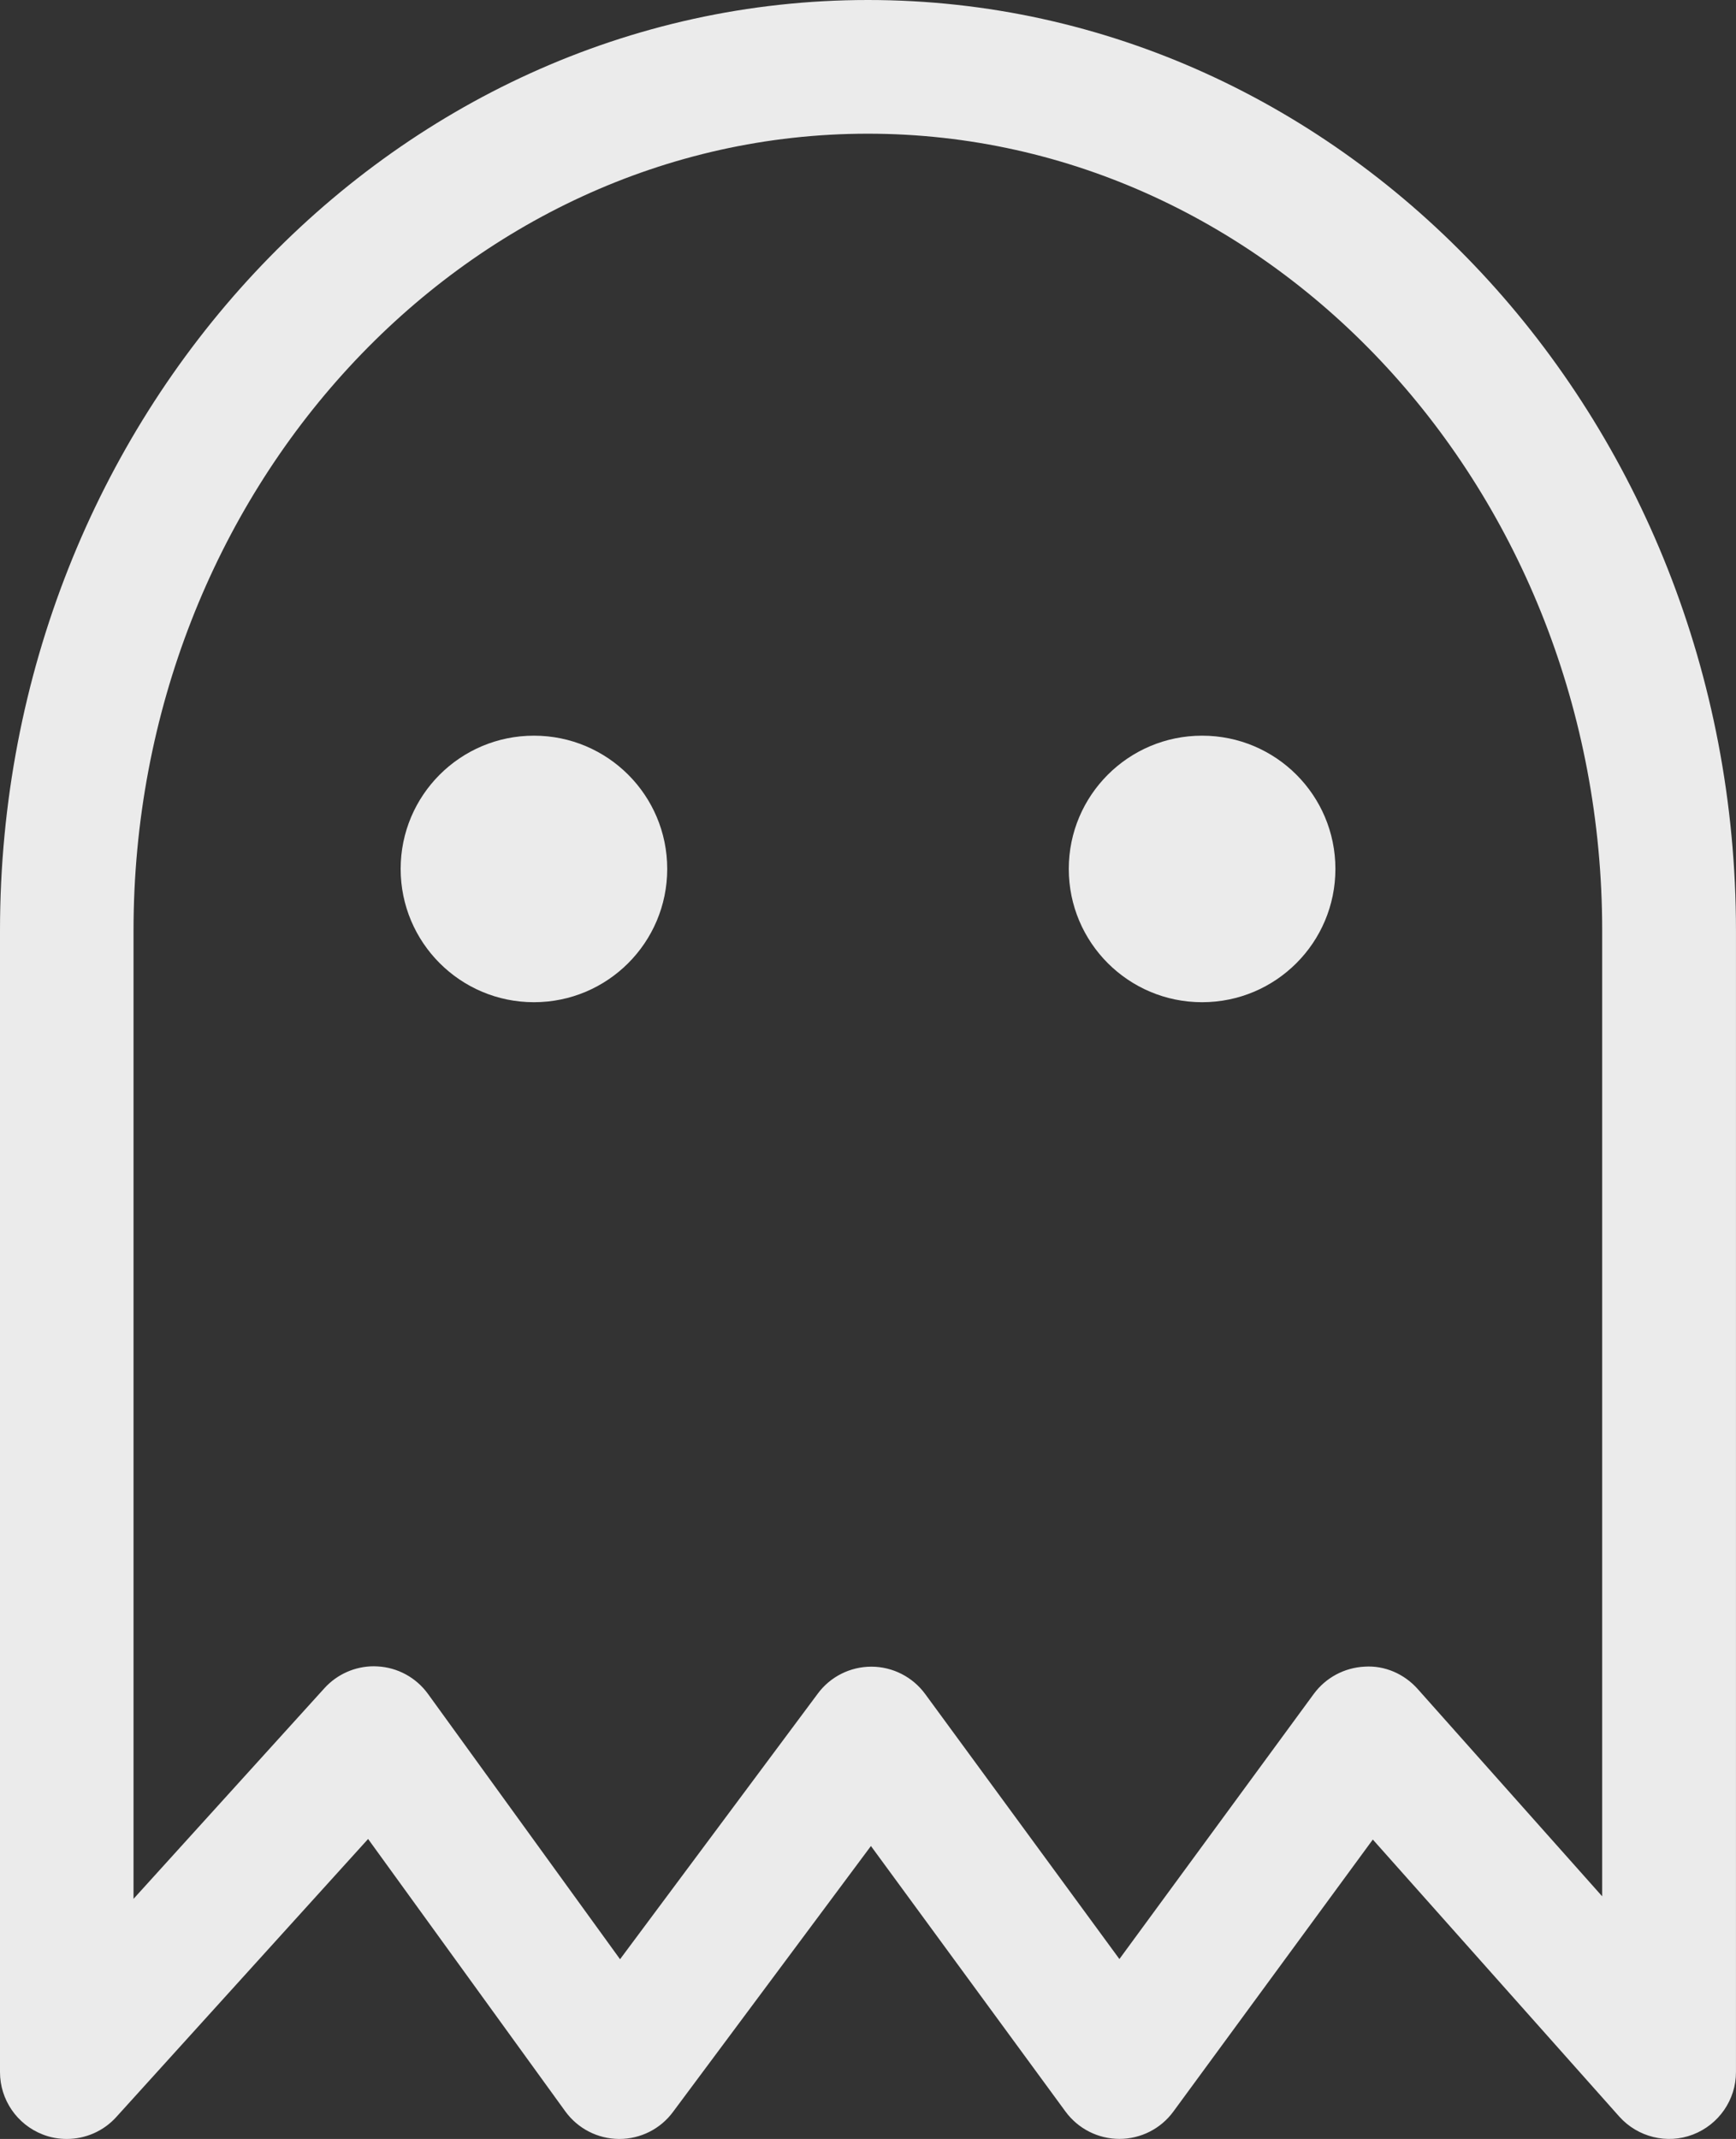
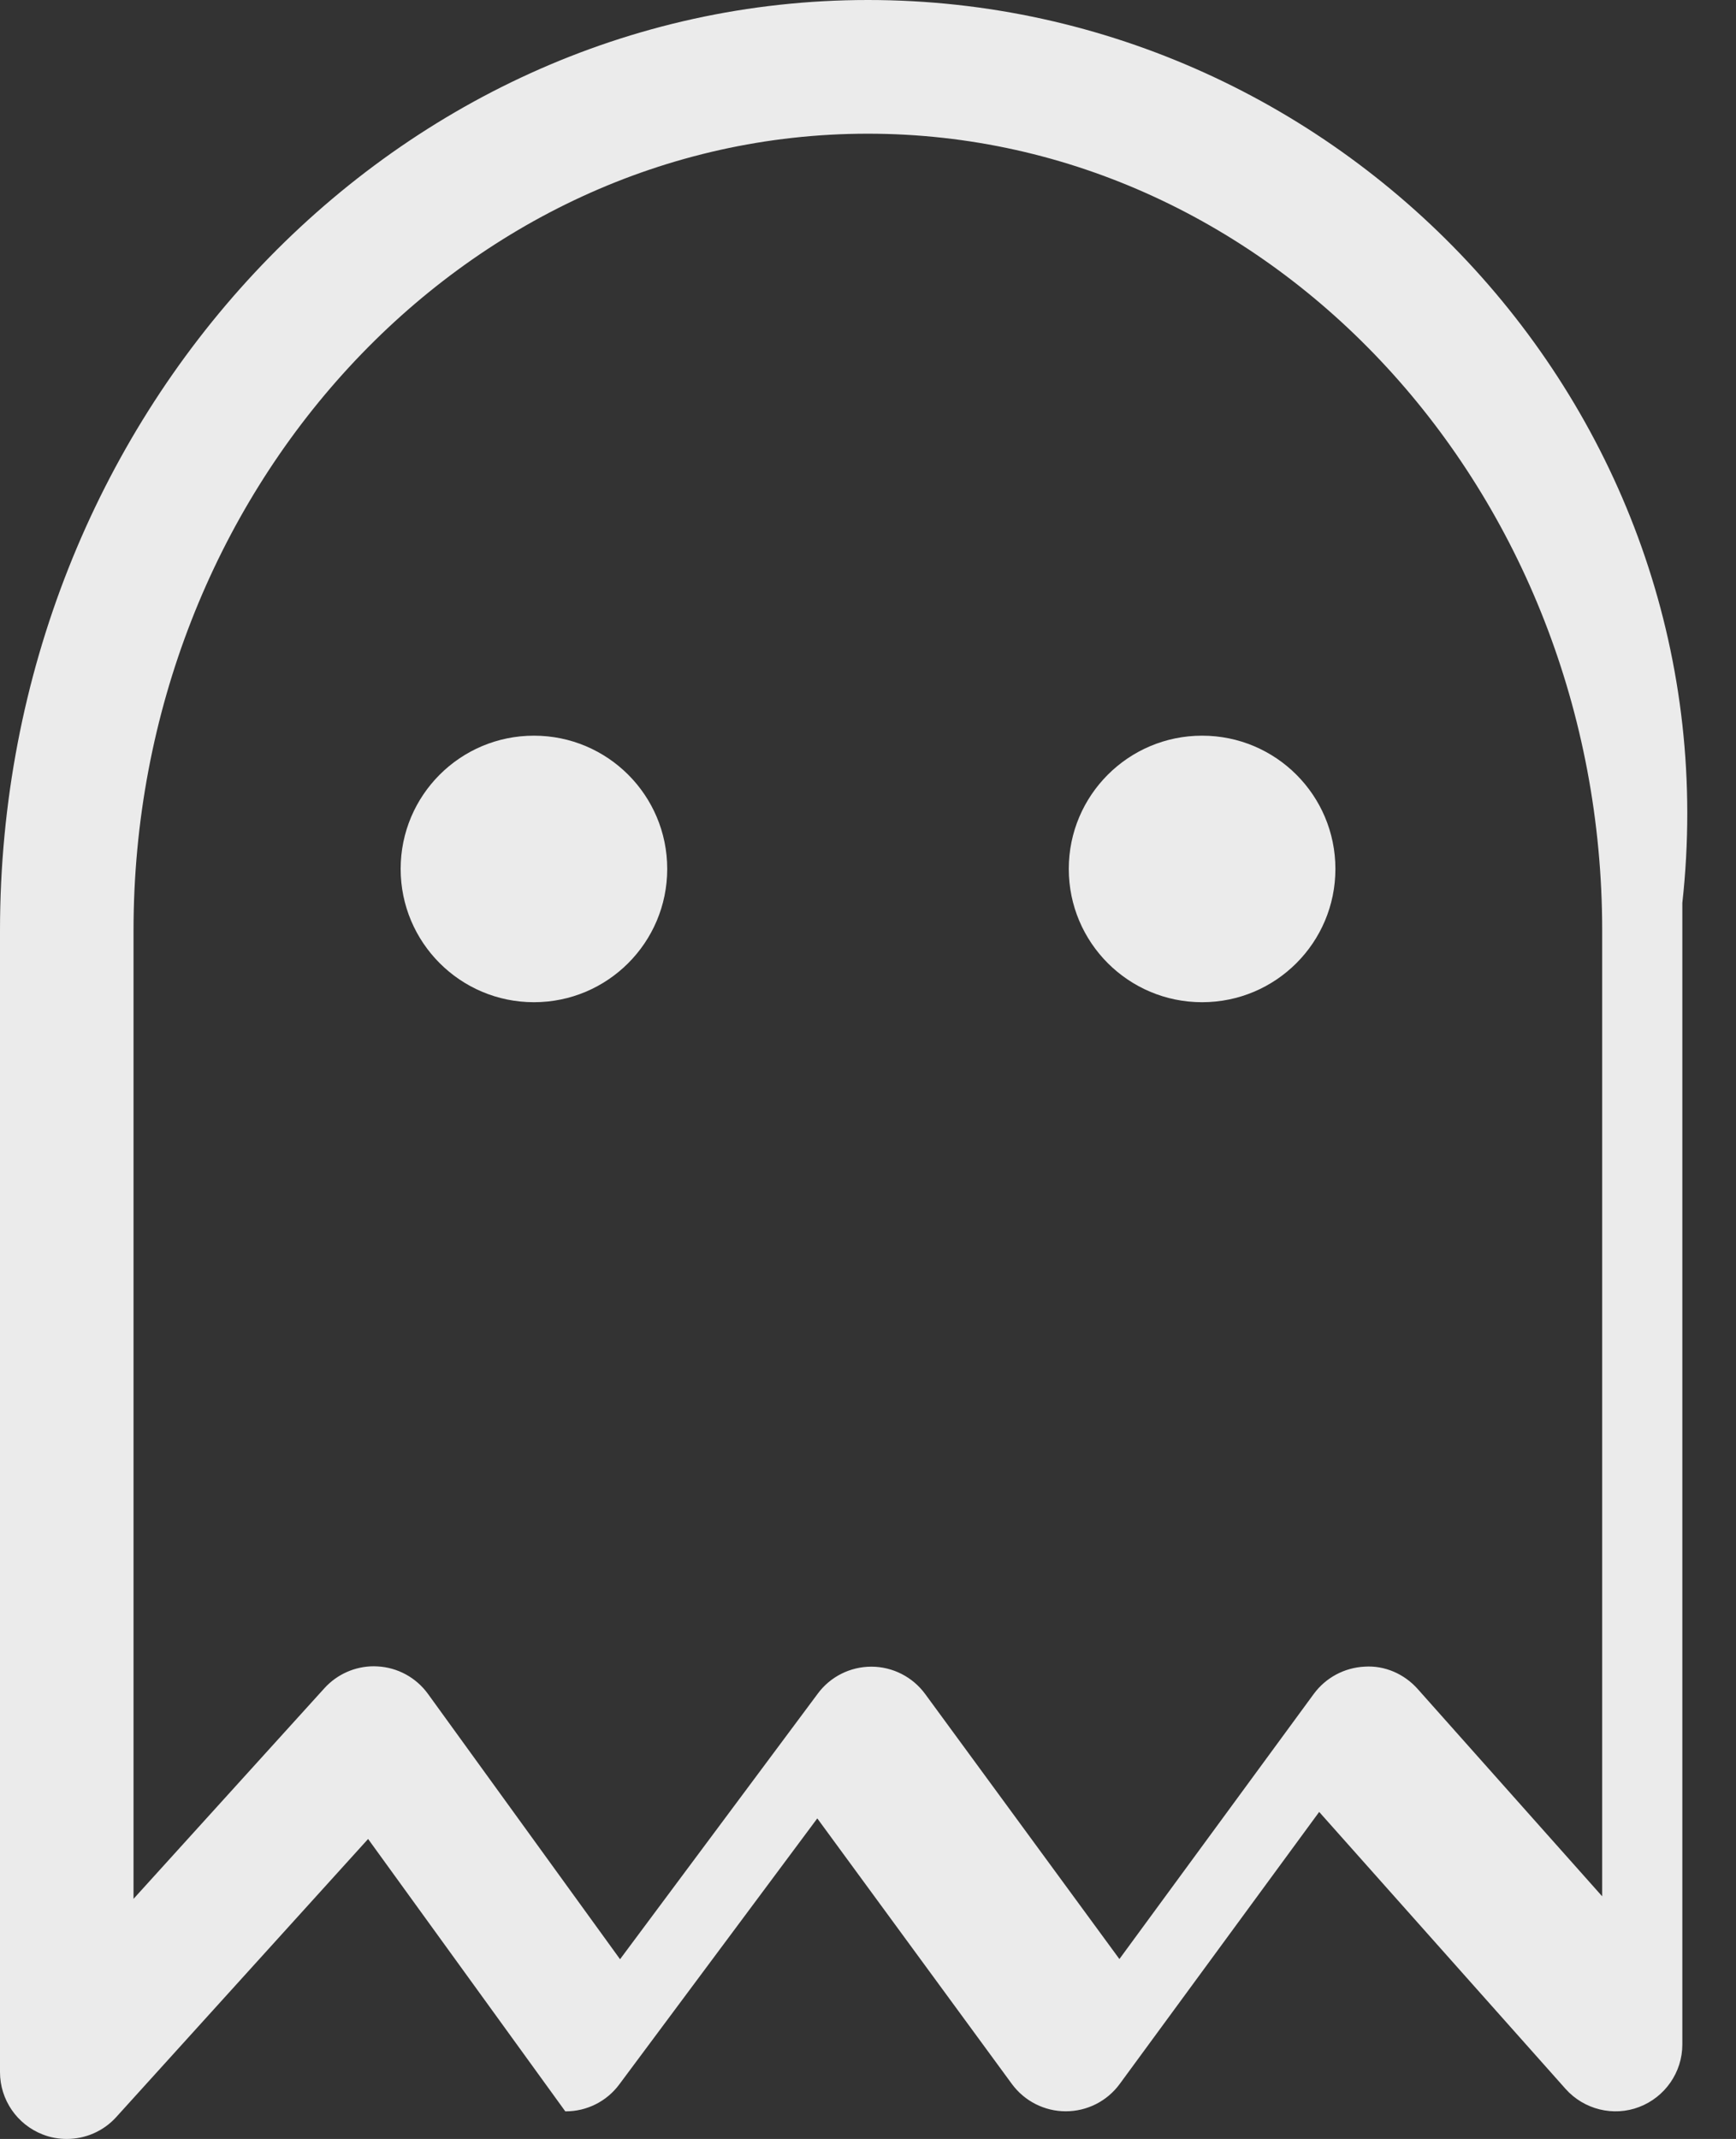
<svg xmlns="http://www.w3.org/2000/svg" id="Layer_2" data-name="Layer 2" viewBox="0 0 649.55 800.23">
  <rect x="0" y="0" width="649.55" height="800.23" fill="#333333" stroke="none" />
  <defs>
    <style>
      .cls-1 {
        fill: #ebebeb;
      }
    </style>
  </defs>
  <g id="about_inactive">
-     <path class="cls-1" d="M324.75,0C145.67,0,0,156.18,0,348.13v427.1c0,10.33,6.38,19.6,16,23.33,2.9,1.15,5.98,1.67,9,1.67,6.92,0,13.7-2.87,18.53-8.23l94.2-104,73.78,101.9c4.68,6.45,12.12,10.28,20.07,10.33h.17c7.9,0,15.35-3.73,20.05-10.1l74.07-99.5,72.8,99.35c4.72,6.42,12.2,10.23,20.17,10.23s15.45-3.77,20.17-10.2l74.65-101.8,92.2,103.63c6.9,7.73,17.93,10.45,27.55,6.75,9.67-3.7,16.13-13,16.13-23.35v-427.1C649.55,156.18,503.85,0,324.77,0h-.02ZM599.52,709.5l-69.08-77.62c-5.03-5.65-12.35-8.85-19.85-8.35-7.55.37-14.52,4.1-19,10.17l-72.75,99.22-72.67-99.15c-4.7-6.4-12.13-10.2-20.05-10.23h-.1c-7.9,0-15.35,3.73-20.05,10.1l-73.97,99.35-71.88-99.28c-4.43-6.1-11.35-9.88-18.88-10.27-.45-.02-.9-.05-1.35-.05-7.03,0-13.77,2.97-18.53,8.23l-71.4,78.78v-362.25c0-164.37,123.25-298.13,274.75-298.13s274.77,133.72,274.77,298.13v361.4h0l.03-.05ZM449.78,275.23c-27.55,0-49.88,22.32-49.88,49.85s22.3,49.87,49.88,49.87,49.88-22.32,49.88-49.87-22.3-49.85-49.88-49.85h0ZM199.78,275.23c-27.57,0-49.87,22.32-49.87,49.85s22.32,49.87,49.87,49.87,49.87-22.32,49.87-49.87-22.32-49.85-49.87-49.85h0Z" />
+     <path class="cls-1" d="M324.75,0C145.67,0,0,156.18,0,348.13v427.1c0,10.33,6.38,19.6,16,23.33,2.9,1.15,5.98,1.67,9,1.67,6.92,0,13.7-2.87,18.53-8.23l94.2-104,73.78,101.9h.17c7.9,0,15.35-3.73,20.05-10.1l74.07-99.5,72.8,99.35c4.72,6.42,12.2,10.23,20.17,10.23s15.45-3.77,20.17-10.2l74.65-101.8,92.2,103.63c6.9,7.73,17.93,10.45,27.55,6.75,9.67-3.7,16.13-13,16.13-23.35v-427.1C649.55,156.18,503.85,0,324.77,0h-.02ZM599.52,709.5l-69.08-77.62c-5.03-5.65-12.35-8.85-19.85-8.35-7.55.37-14.52,4.1-19,10.17l-72.75,99.22-72.67-99.15c-4.7-6.4-12.13-10.2-20.05-10.23h-.1c-7.9,0-15.35,3.73-20.05,10.1l-73.97,99.35-71.88-99.28c-4.43-6.1-11.35-9.88-18.88-10.27-.45-.02-.9-.05-1.35-.05-7.03,0-13.77,2.97-18.53,8.23l-71.4,78.78v-362.25c0-164.37,123.25-298.13,274.75-298.13s274.77,133.72,274.77,298.13v361.4h0l.03-.05ZM449.78,275.23c-27.55,0-49.88,22.32-49.88,49.85s22.3,49.87,49.88,49.87,49.88-22.32,49.88-49.87-22.3-49.85-49.88-49.85h0ZM199.78,275.23c-27.57,0-49.87,22.32-49.87,49.85s22.32,49.87,49.87,49.87,49.87-22.32,49.87-49.87-22.32-49.85-49.87-49.85h0Z" />
  </g>
</svg>